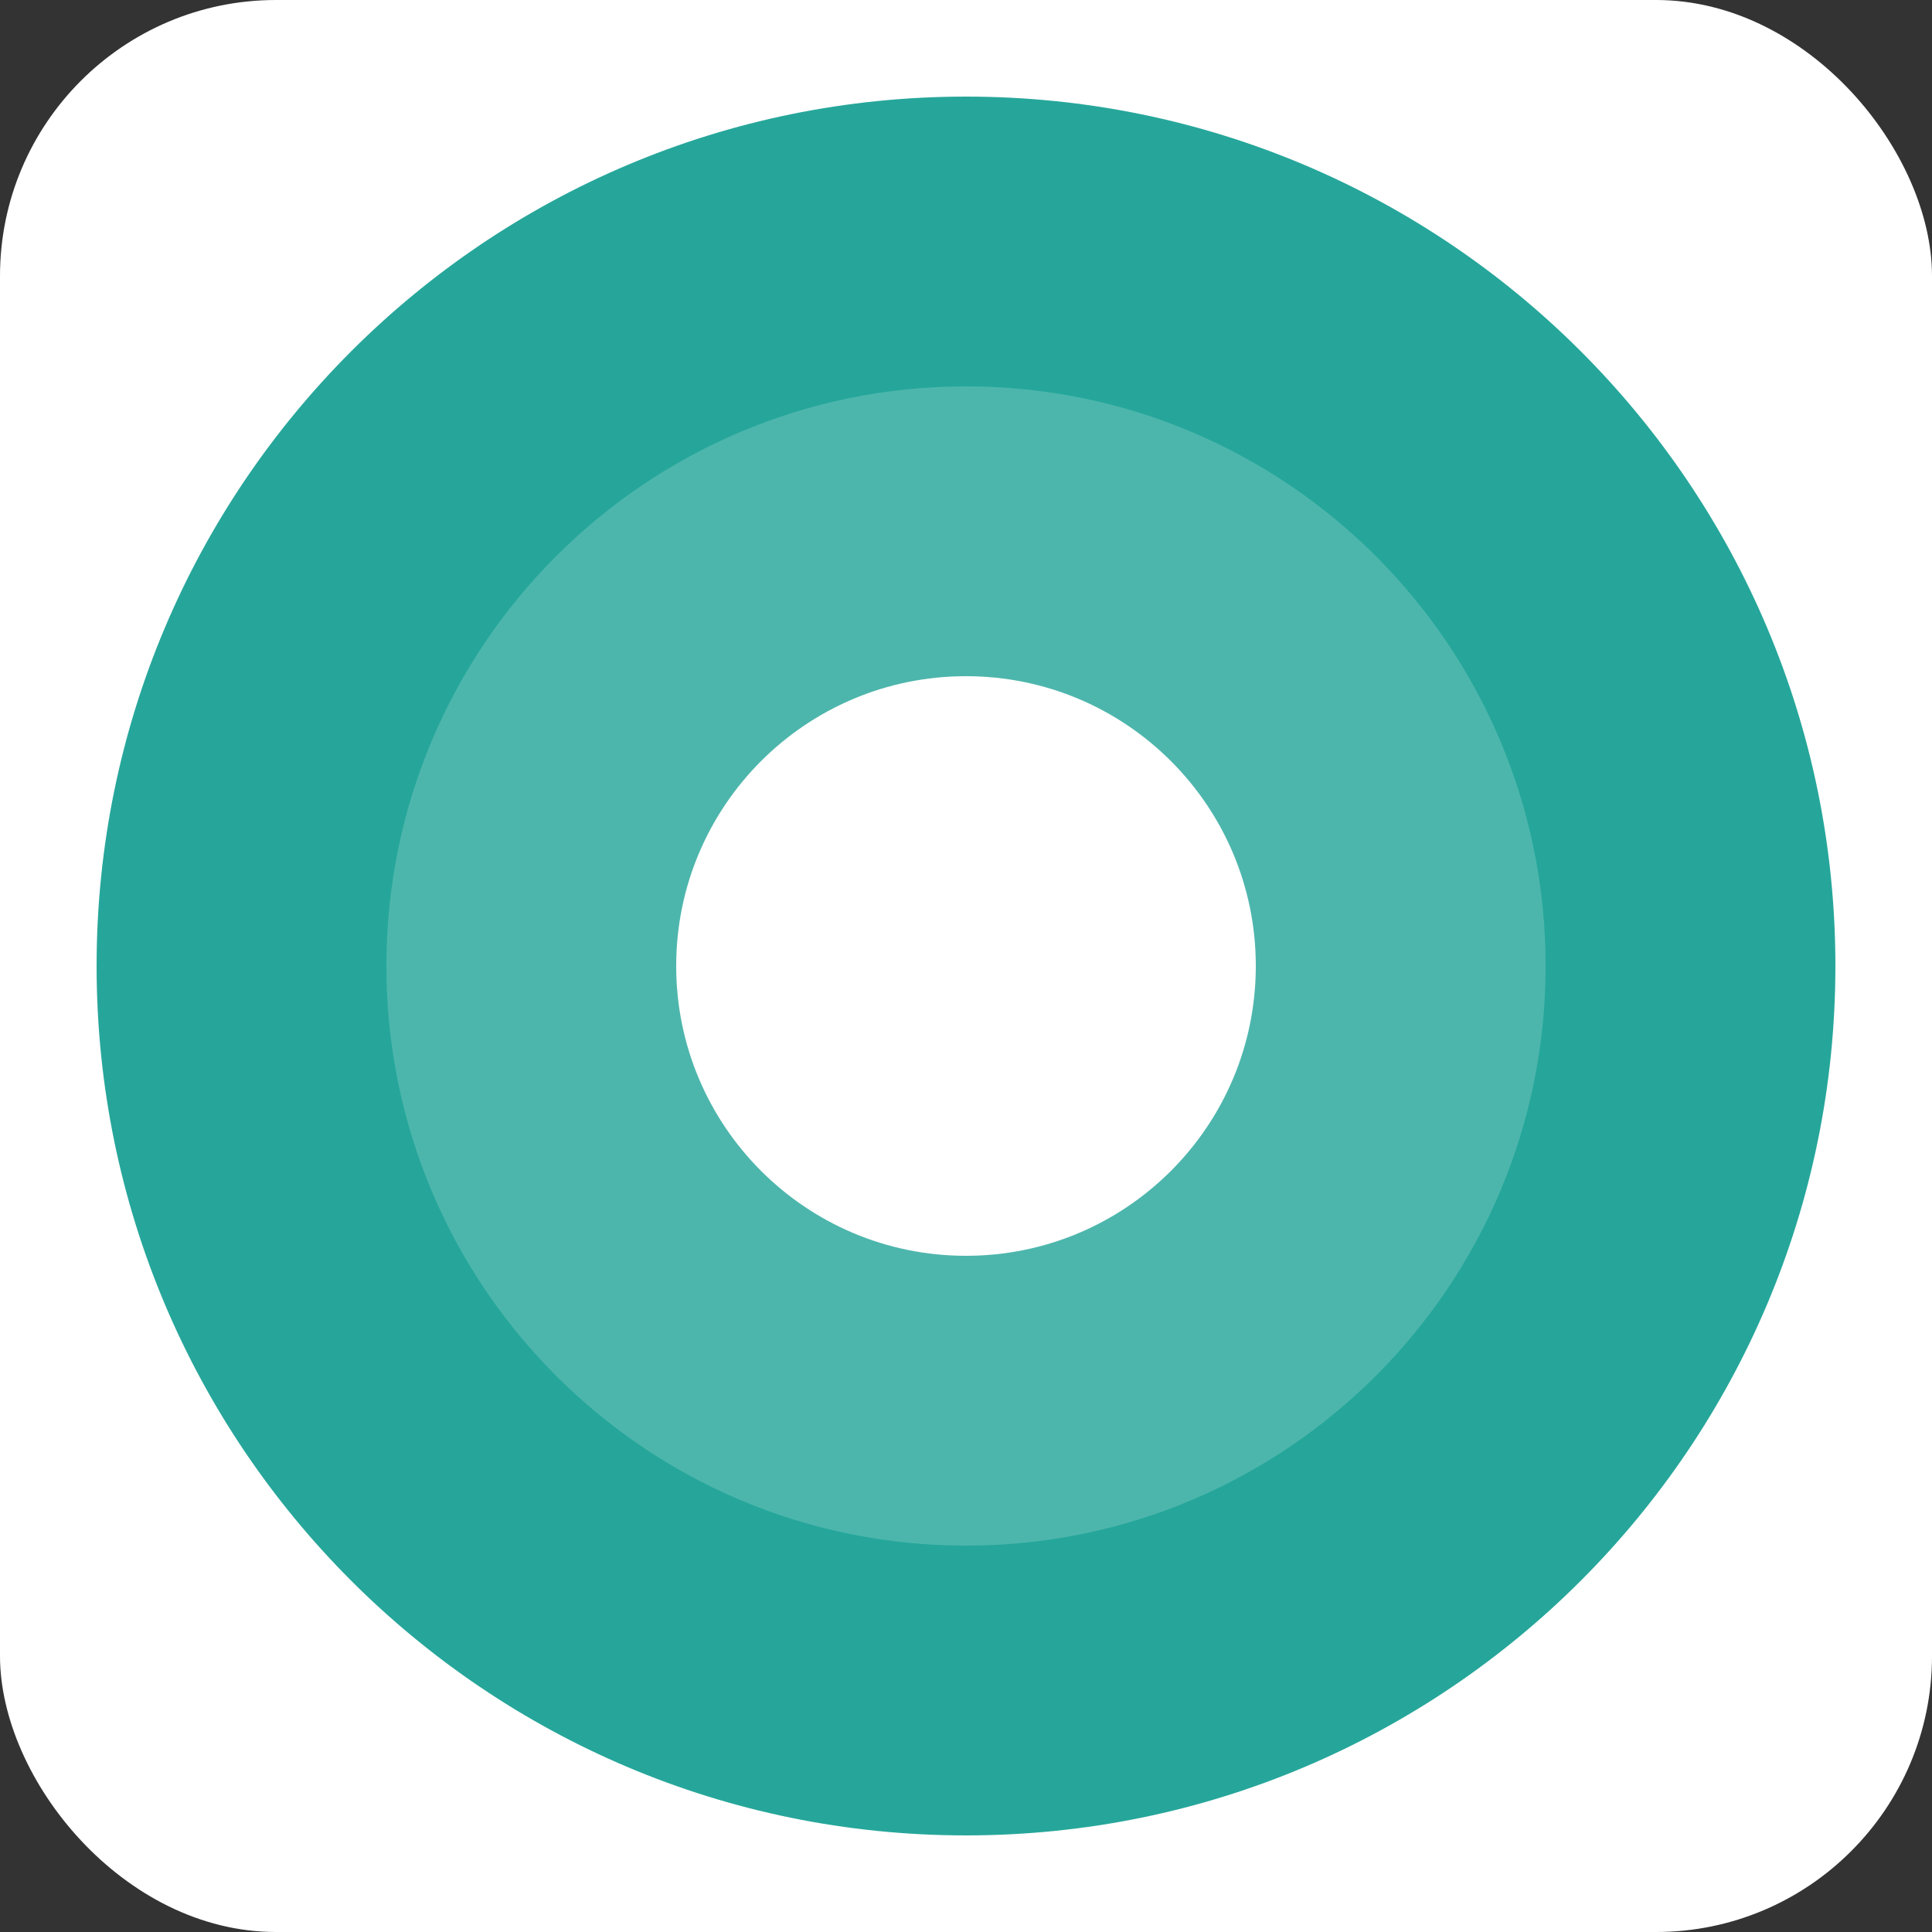
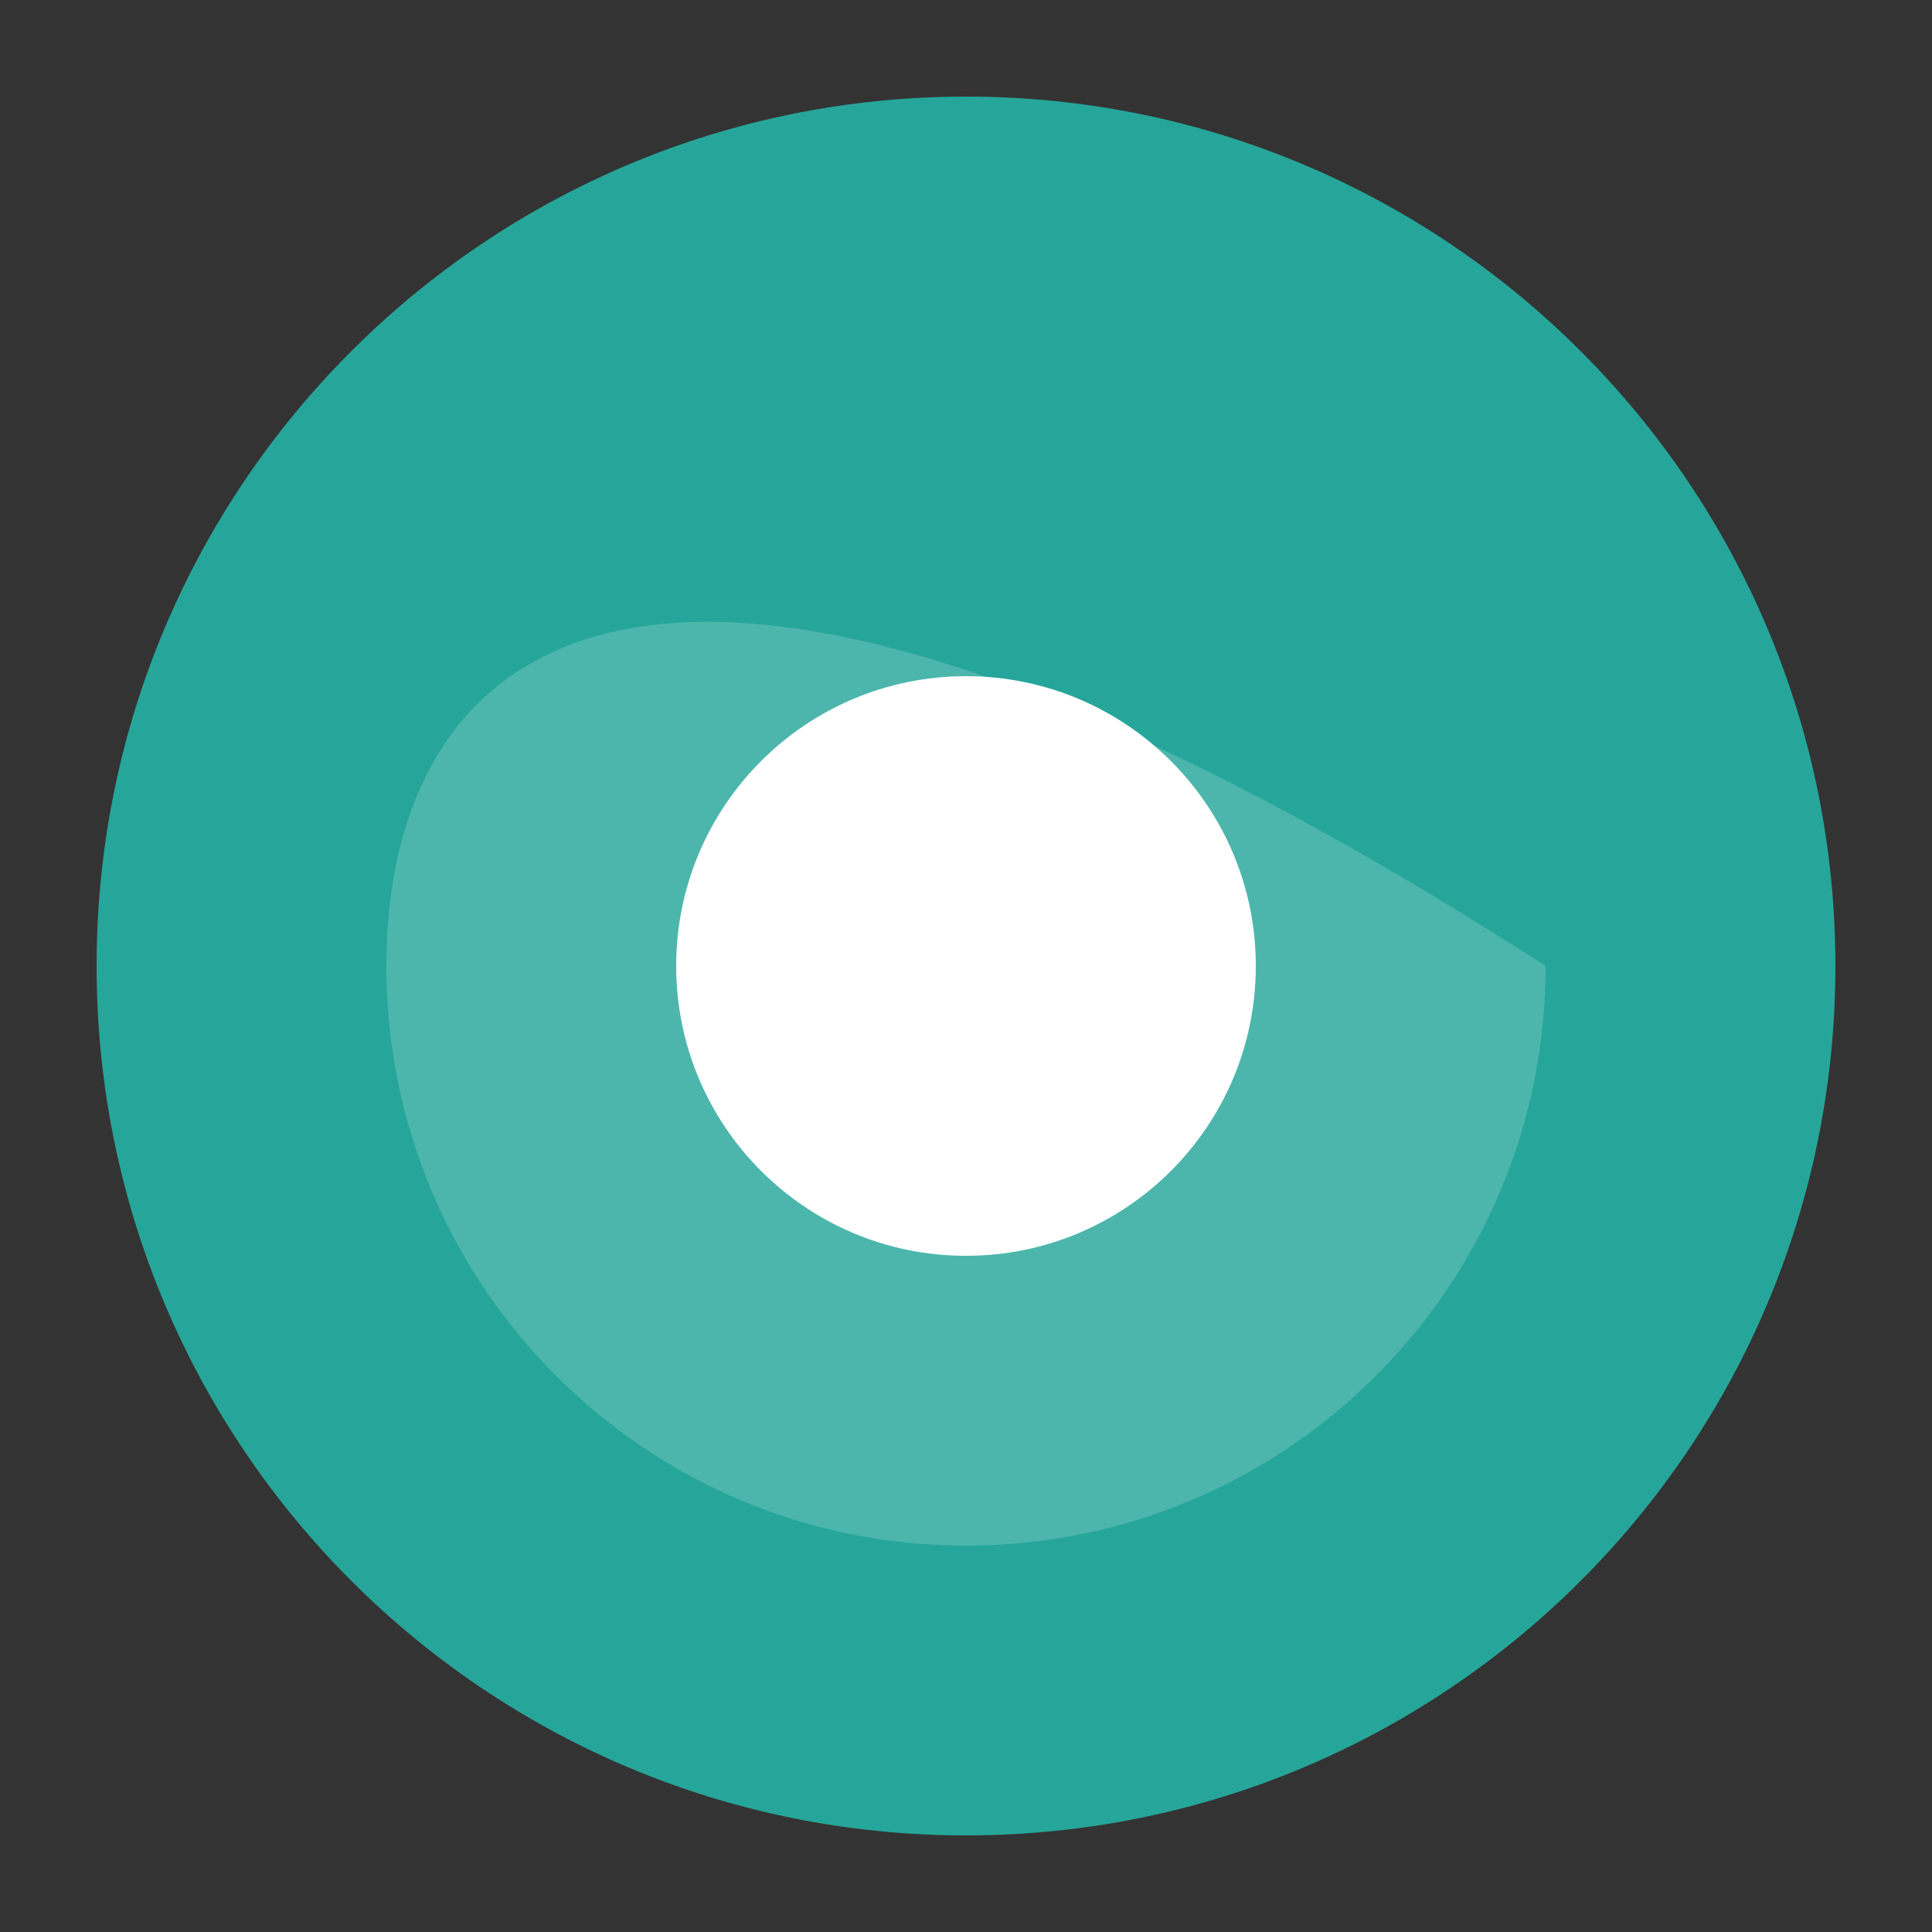
<svg xmlns="http://www.w3.org/2000/svg" width="280" height="280" viewBox="0 0 280 280" fill="none">
  <rect x="0" y="0" width="280" height="280" fill="#333333" stroke="none" />
  <g clip-path="url(#clip0_2391_4)">
-     <rect width="280" height="280" rx="40" fill="white" />
    <path d="M140 266C209.588 266 266 209.588 266 140C266 70.412 209.588 14 140 14C70.412 14 14 70.412 14 140C14 209.588 70.412 266 140 266Z" fill="#26A69A" />
-     <path d="M140 224C186.392 224 224 186.392 224 140C224 93.608 186.392 56 140 56C93.608 56 56 93.608 56 140C56 186.392 93.608 224 140 224Z" fill="#4DB6AC" />
+     <path d="M140 224C186.392 224 224 186.392 224 140C93.608 56 56 93.608 56 140C56 186.392 93.608 224 140 224Z" fill="#4DB6AC" />
    <path d="M140 182C163.196 182 182 163.196 182 140C182 116.804 163.196 98 140 98C116.804 98 98 116.804 98 140C98 163.196 116.804 182 140 182Z" fill="white" />
  </g>
  <defs>
    <clipPath id="clip0_2391_4">
      <rect width="280" height="280" fill="white" />
    </clipPath>
  </defs>
</svg>